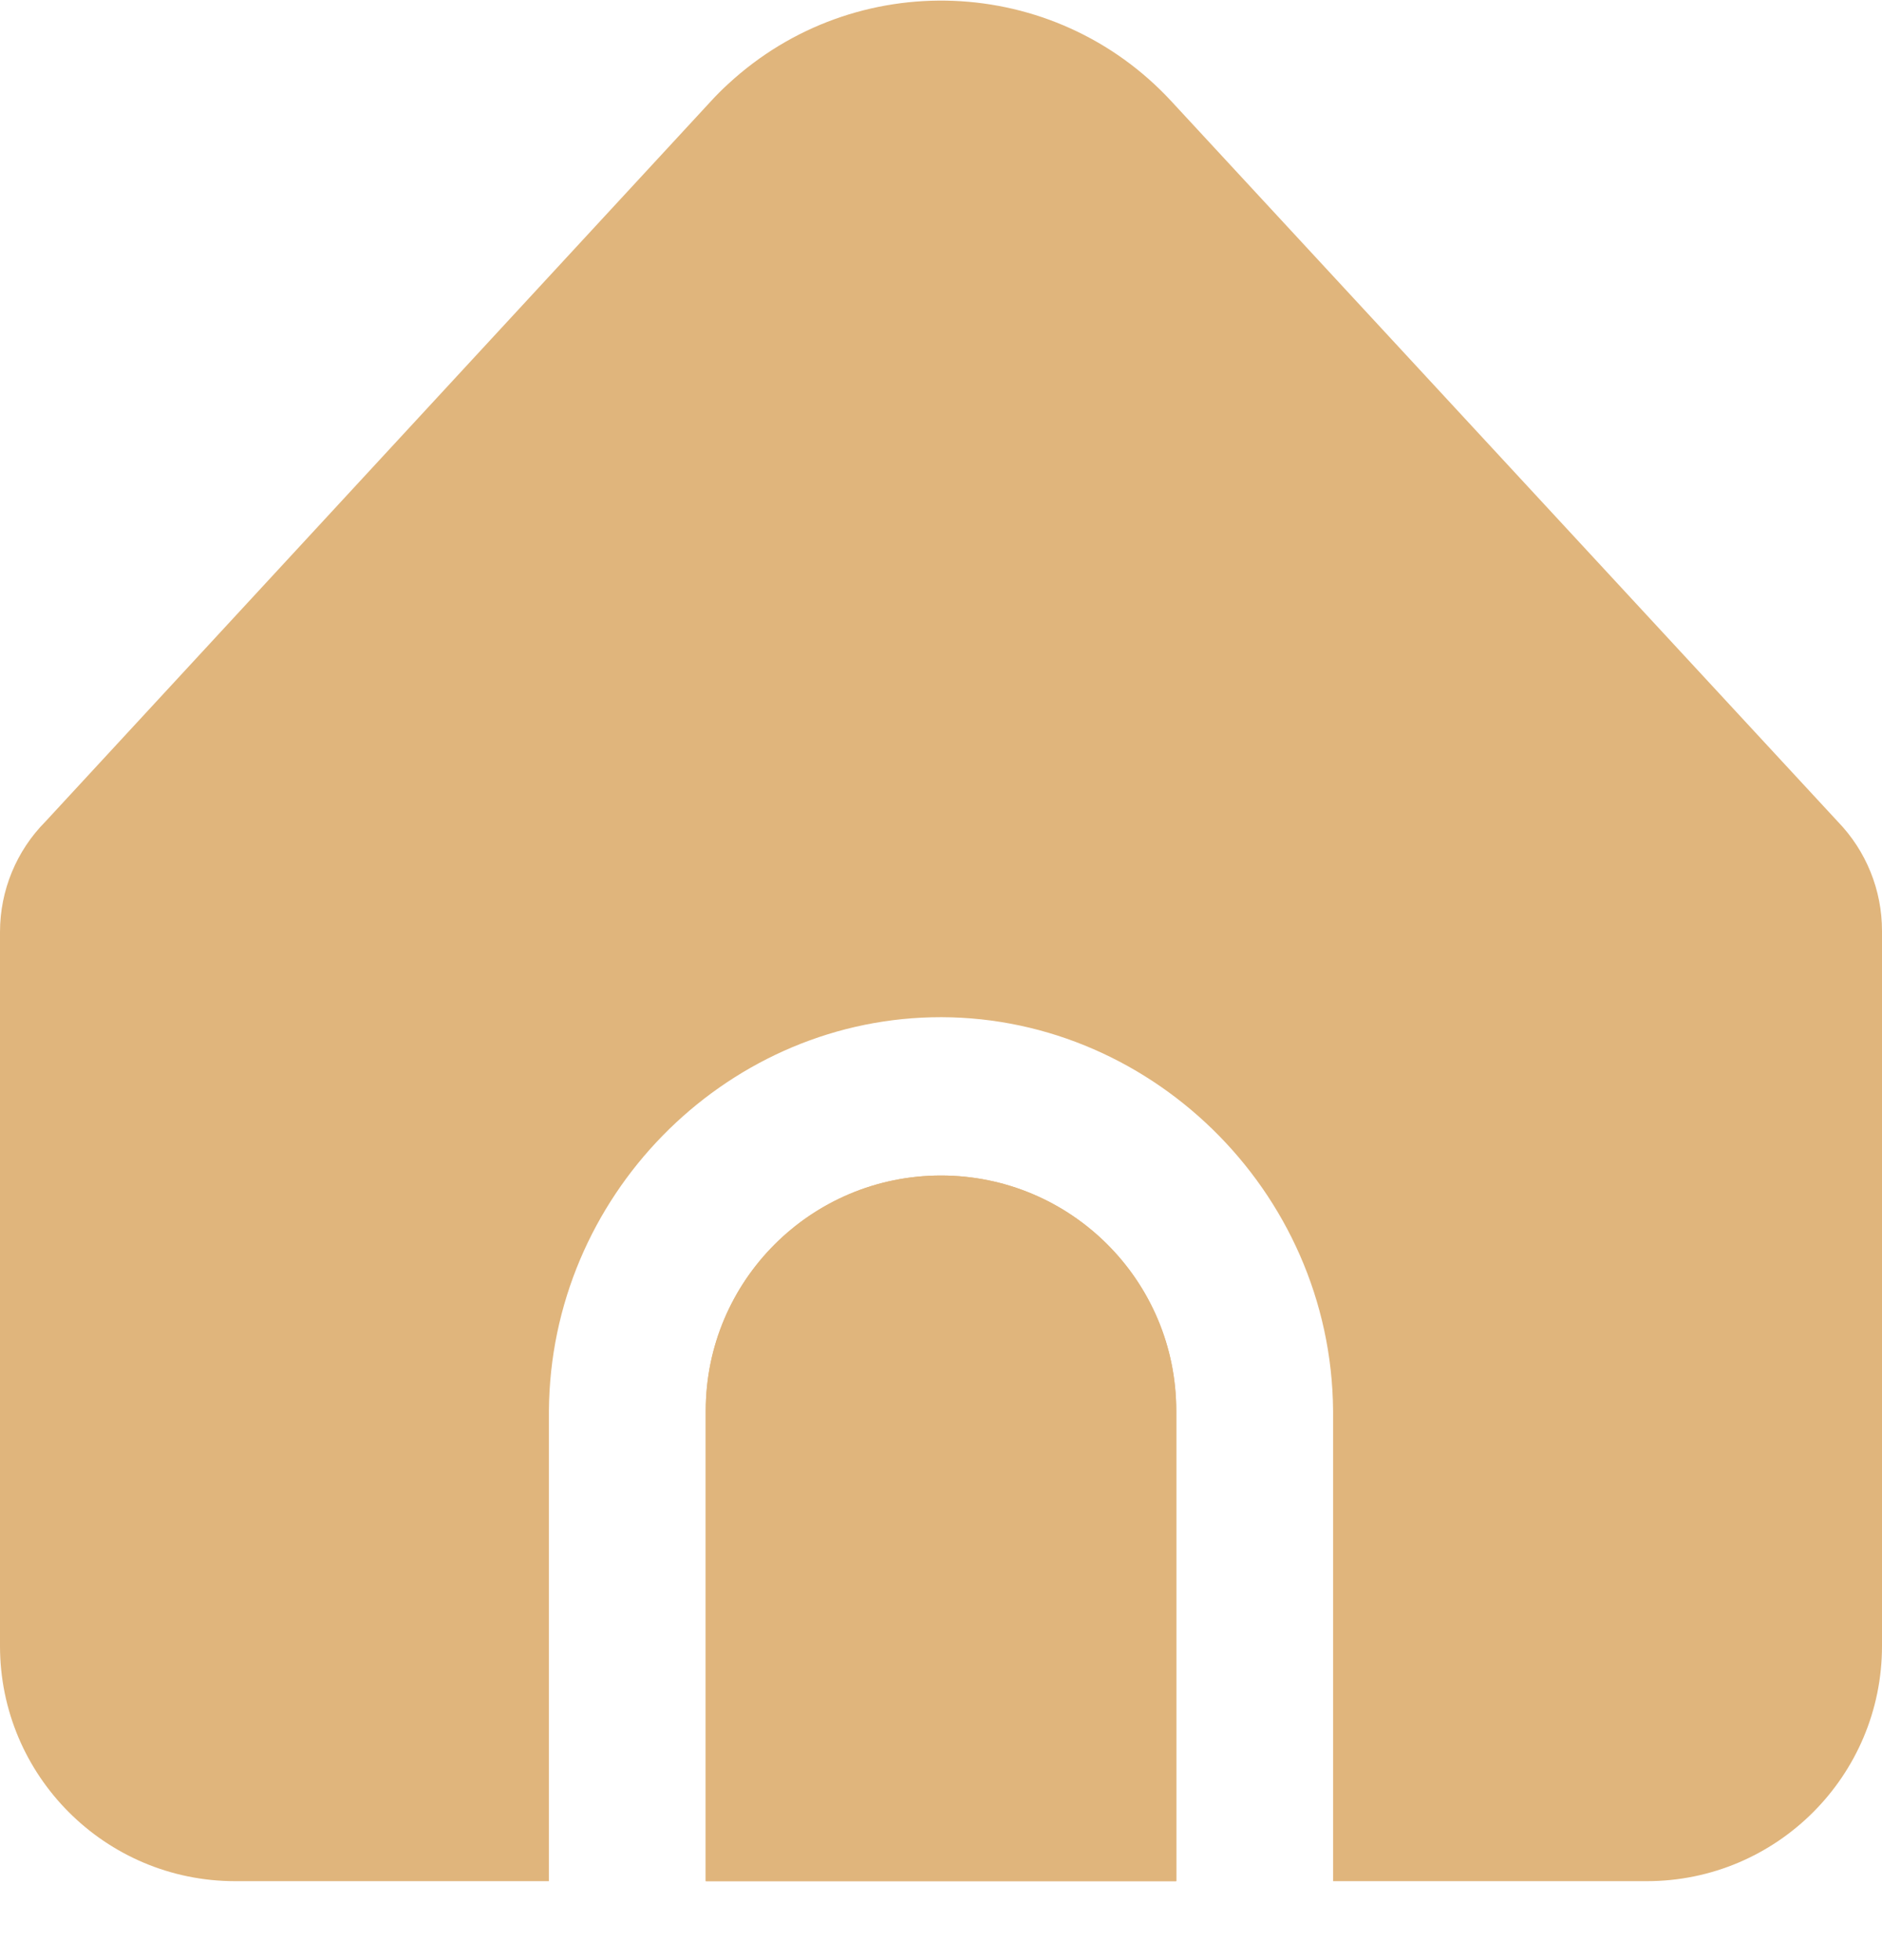
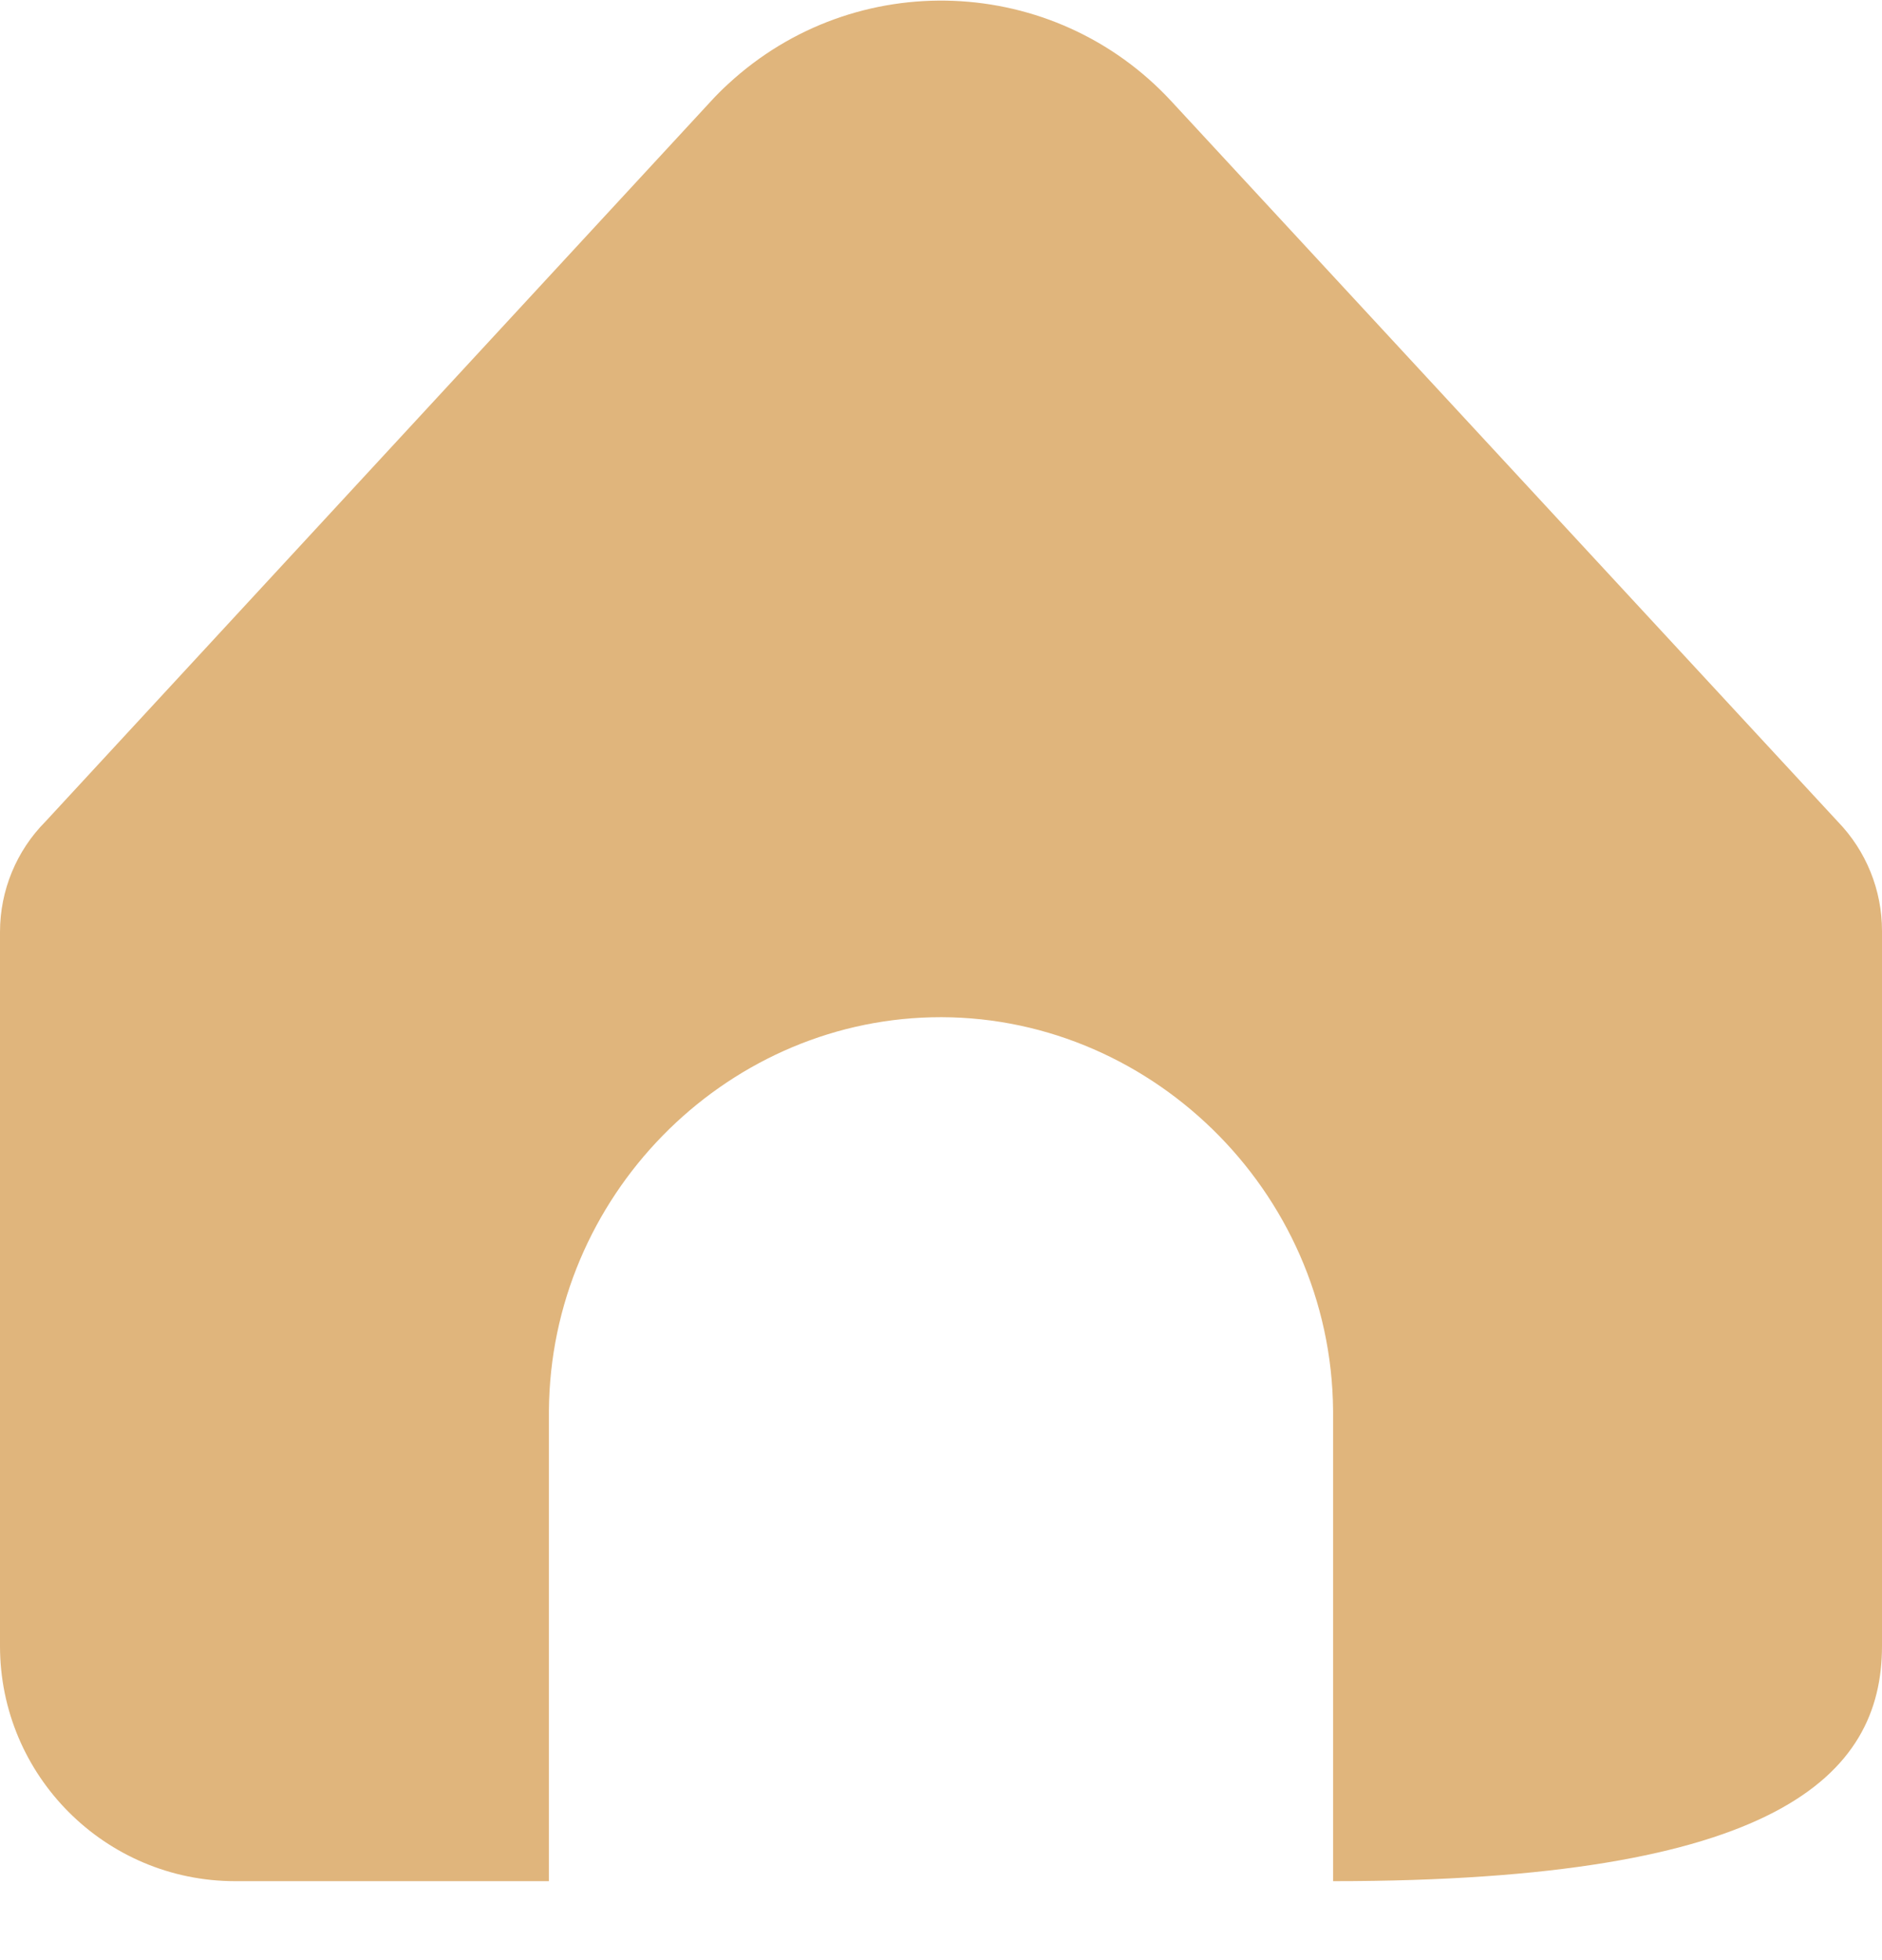
<svg xmlns="http://www.w3.org/2000/svg" width="24px" height="25px" viewBox="0 0 24 25" version="1.1">
  <title>home (non selected)</title>
  <g id="Page-1" stroke="none" stroke-width="1" fill="none" fill-rule="evenodd">
    <g id="home-(non-selected)" fill-rule="nonzero">
-       <path d="M12,14.993 C10.343,14.993 9,16.336 9,17.993 L9,23.993 L15,23.993 L15,17.993 C15,16.336 13.657,14.993 12,14.993 Z" id="Path" fill="#E0B57C" />
      <g id="Group" fill="#E0B57C">
-         <path d="M17,17.993 L17,23.993 L21,23.993 C22.657,23.993 24,22.649 24,20.993 L24,11.872 C24,11.352 23.798,10.853 23.437,10.48 L14.939,1.293 C13.44,-0.33 10.909,-0.429 9.287,1.07 C9.209,1.141 9.135,1.215 9.064,1.293 L0.581,10.477 C0.209,10.851 -7.09607519e-08,11.358 -7.09607519e-08,11.887 L-7.09607519e-08,20.993 C-7.09607519e-08,22.649 1.343,23.993 3,23.993 L7,23.993 L7,17.993 C7.019,15.266 9.22,13.039 11.878,12.975 C14.625,12.909 16.979,15.173 17,17.993 Z" id="Path" />
-         <path d="M12,14.993 C10.343,14.993 9,16.336 9,17.993 L9,23.993 L15,23.993 L15,17.993 C15,16.336 13.657,14.993 12,14.993 Z" id="Path" />
+         <path d="M17,17.993 L17,23.993 C22.657,23.993 24,22.649 24,20.993 L24,11.872 C24,11.352 23.798,10.853 23.437,10.48 L14.939,1.293 C13.44,-0.33 10.909,-0.429 9.287,1.07 C9.209,1.141 9.135,1.215 9.064,1.293 L0.581,10.477 C0.209,10.851 -7.09607519e-08,11.358 -7.09607519e-08,11.887 L-7.09607519e-08,20.993 C-7.09607519e-08,22.649 1.343,23.993 3,23.993 L7,23.993 L7,17.993 C7.019,15.266 9.22,13.039 11.878,12.975 C14.625,12.909 16.979,15.173 17,17.993 Z" id="Path" />
      </g>
    </g>
  </g>
</svg>